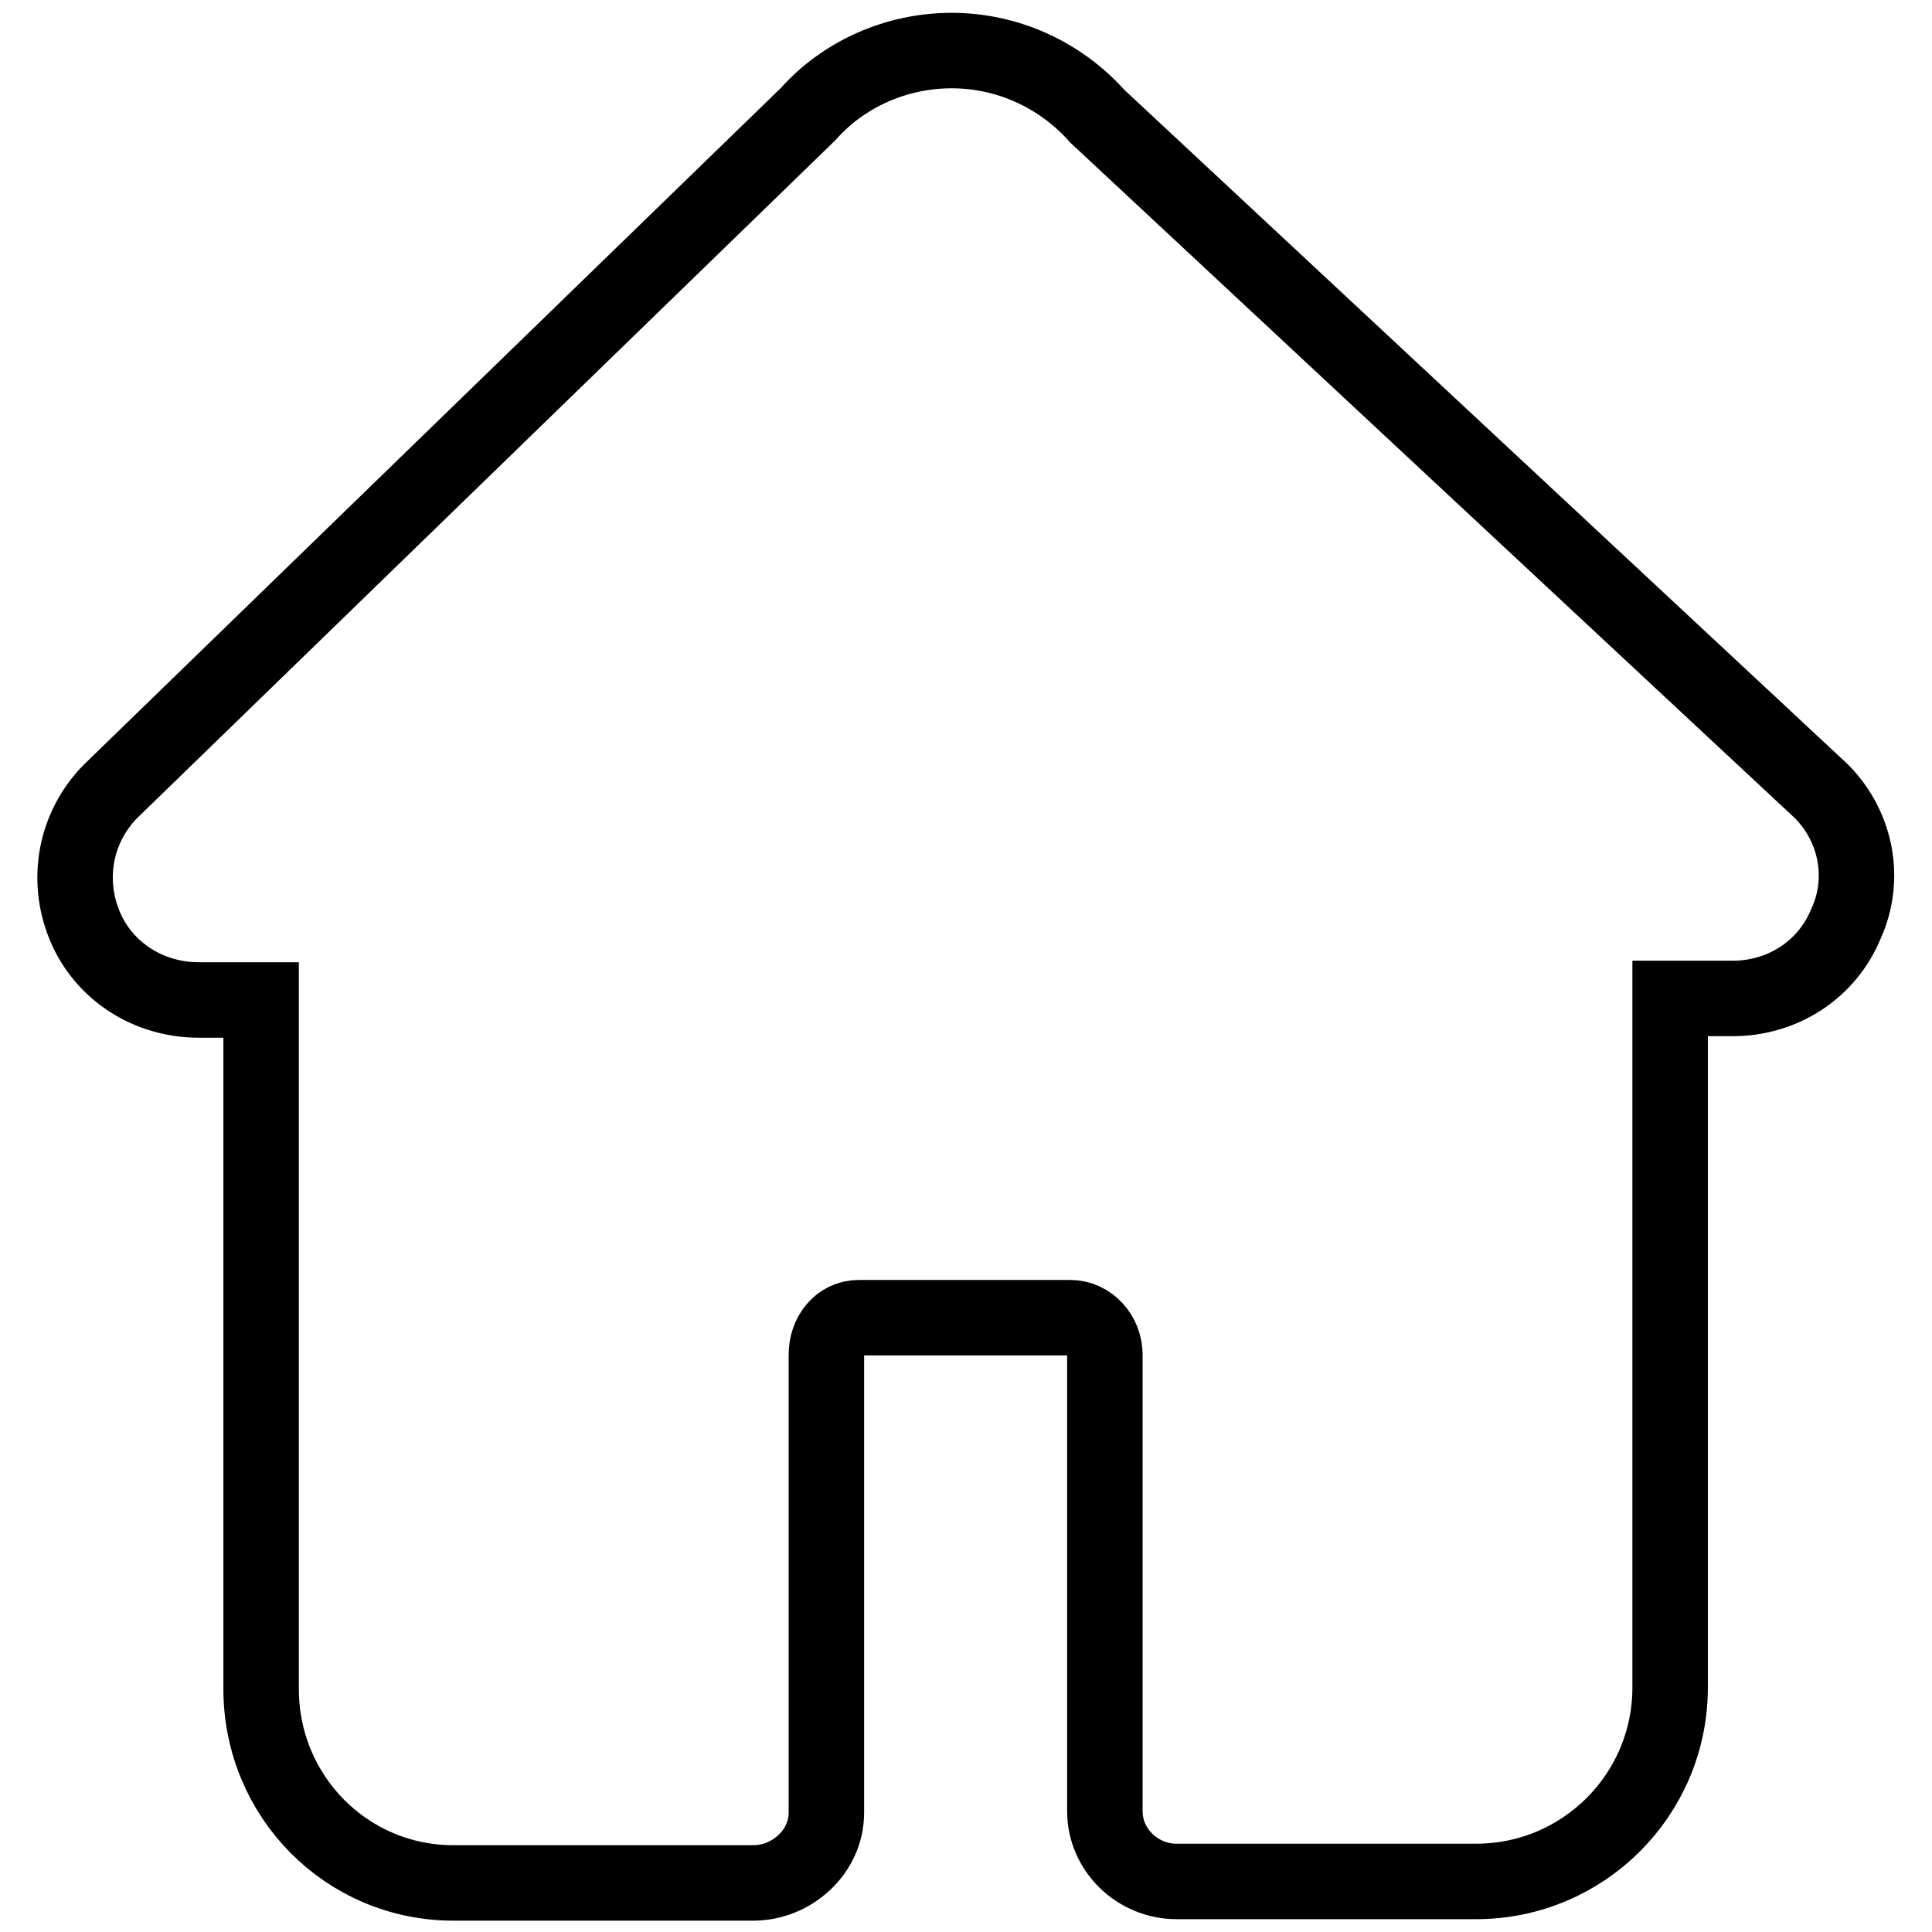
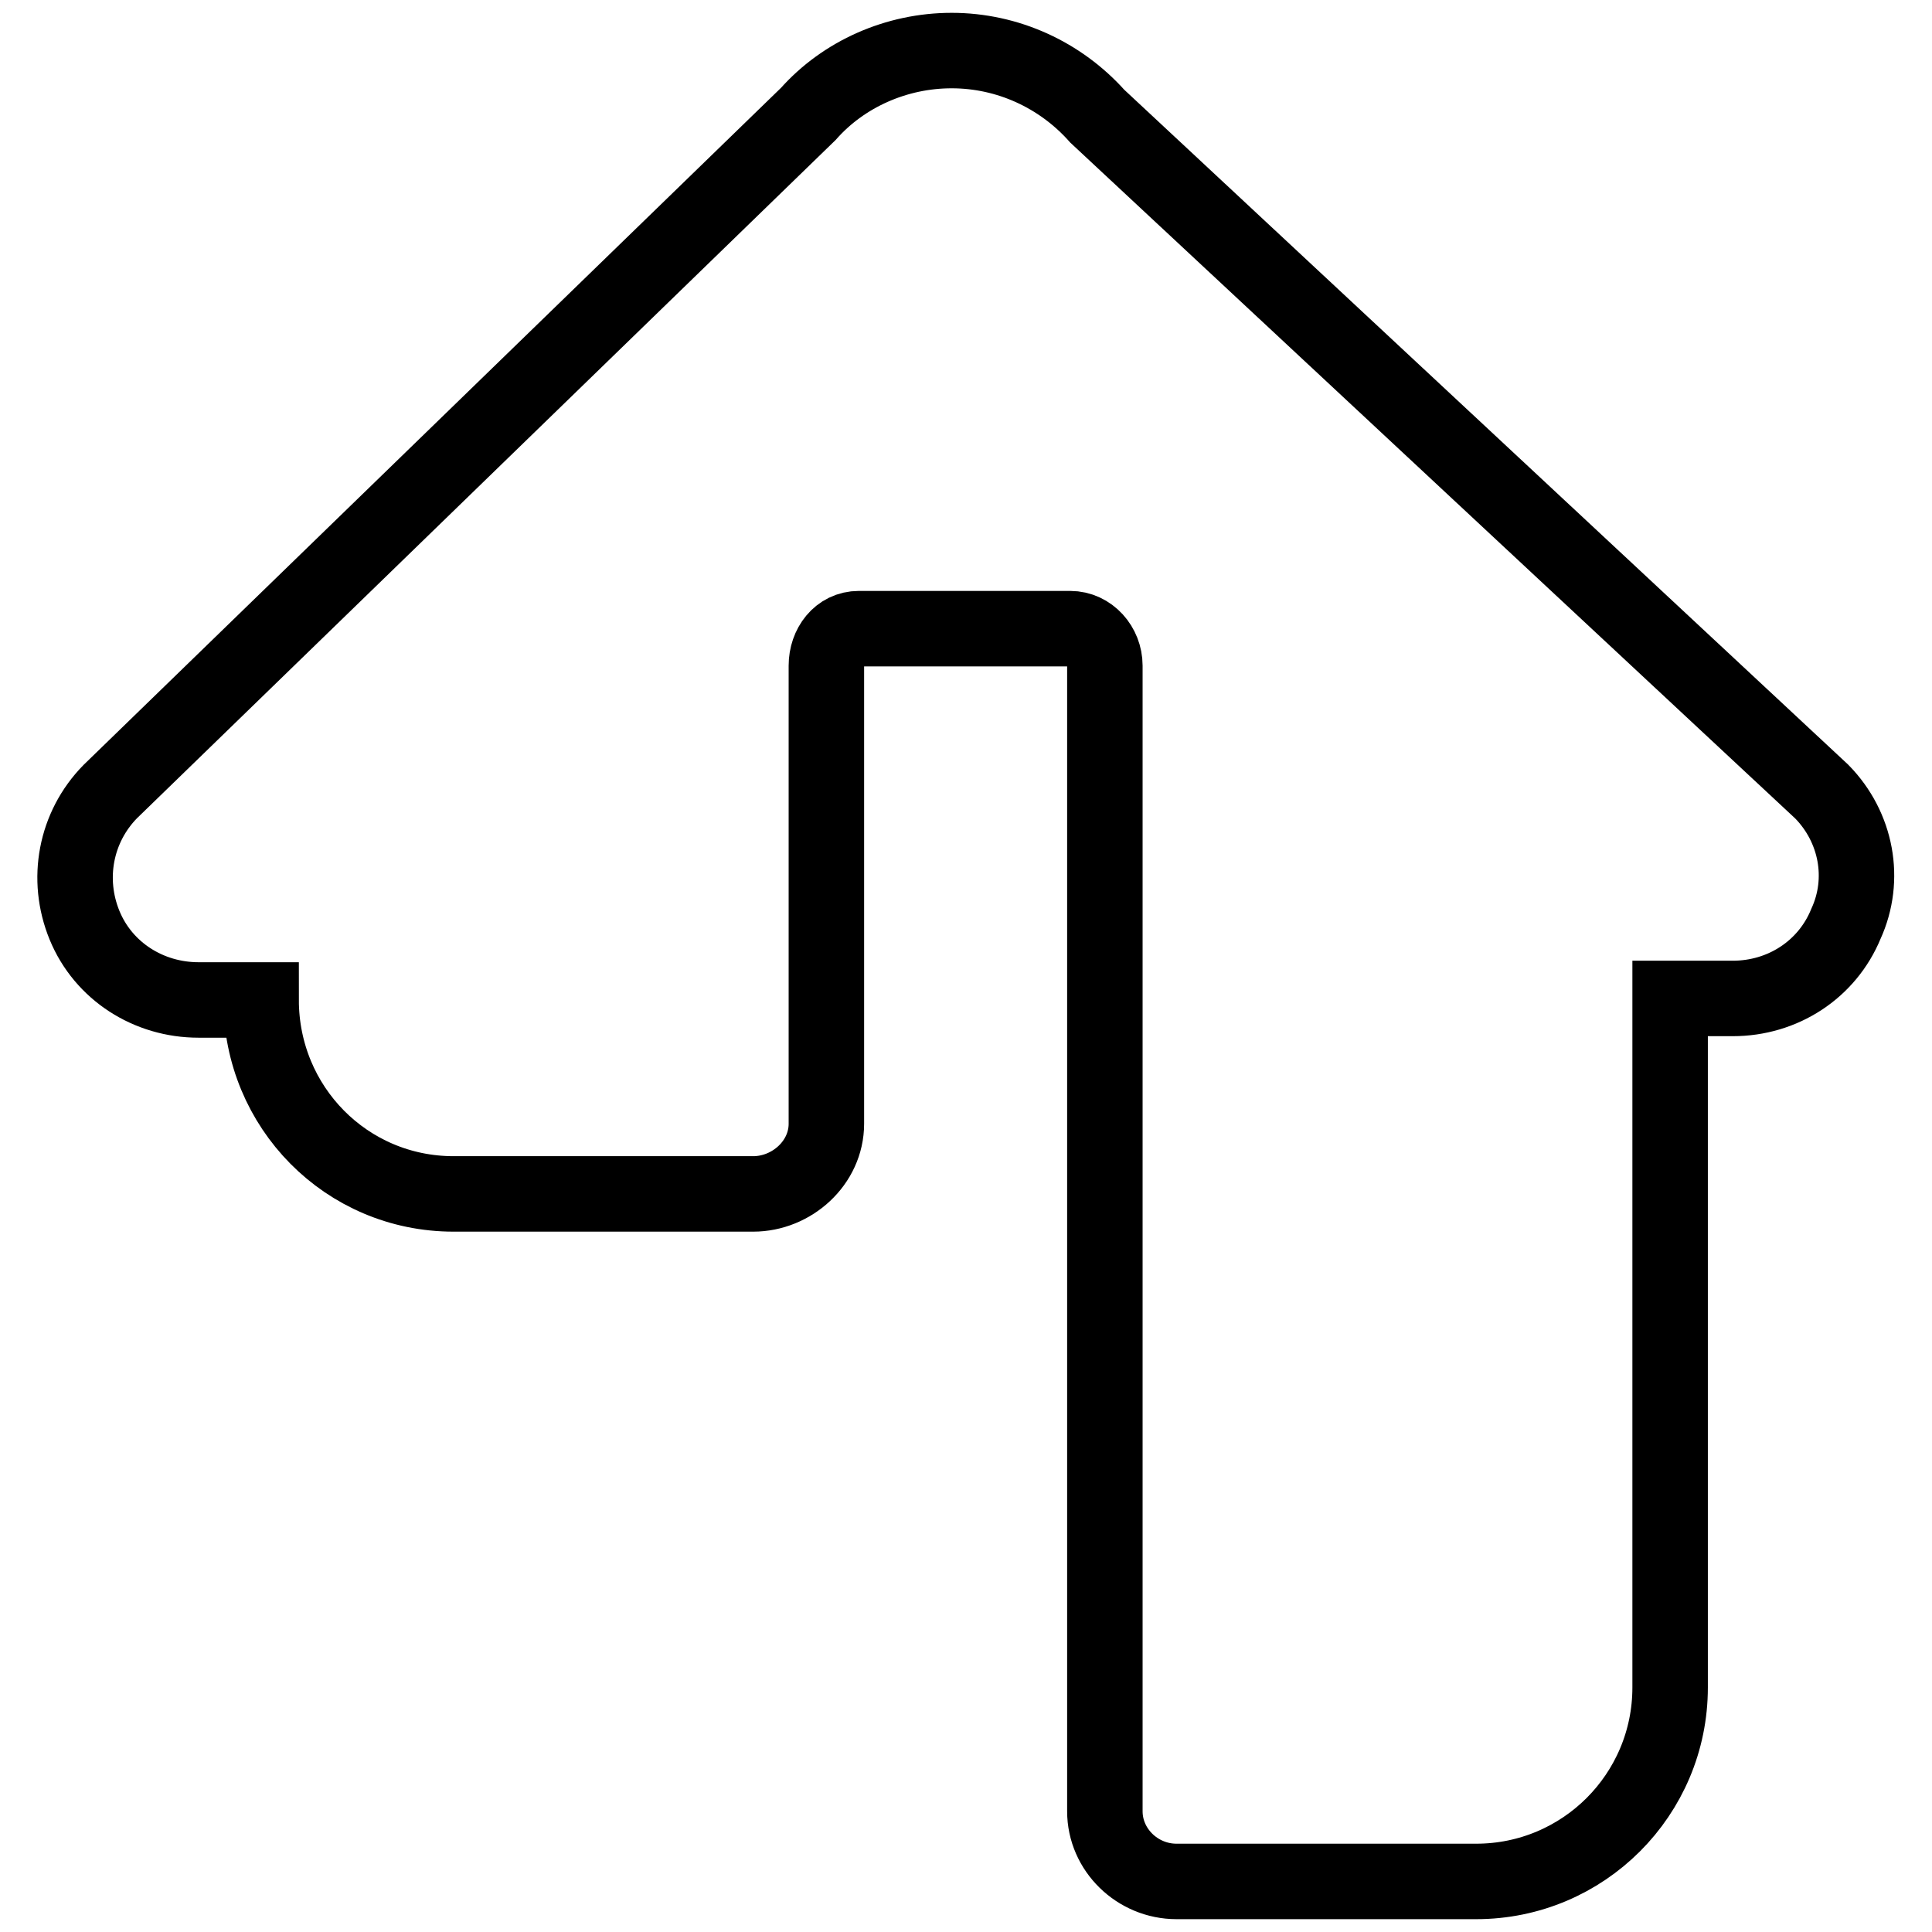
<svg xmlns="http://www.w3.org/2000/svg" version="1.1" x="0px" y="0px" viewBox="0 0 256 256" enable-background="new 0 0 256 256" xml:space="preserve">
  <g>
-     <path stroke-width="10" fill-opacity="0" stroke="#000000" d="M241.4,104.9l-96-89.5c-4.9-5.5-11.9-8.7-19.3-8.7c-7.3,0-14.3,3.1-19,8.4l-92.5,89.8 c-4.6,4.7-5.9,11.6-3.4,17.7c2.5,6.1,8.5,9.9,15.1,9.9h8.3v91.3c0,14.2,11.3,25.7,25.5,25.7h39.7c5.1,0,9.7-4.1,9.7-9.3v-60.7 c0-2.6,1.7-4.9,4.3-4.9h28c2.6,0,4.6,2.3,4.6,4.9V240c0,5.1,4.3,9.3,9.5,9.3h39.7c14.2,0,25.7-11.5,25.7-25.7v-91.3h8.3 c6.6,0,12.5-3.8,15-9.9C247.3,116.5,246,109.6,241.4,104.9z" />
+     <path stroke-width="10" fill-opacity="0" stroke="#000000" d="M241.4,104.9l-96-89.5c-4.9-5.5-11.9-8.7-19.3-8.7c-7.3,0-14.3,3.1-19,8.4l-92.5,89.8 c-4.6,4.7-5.9,11.6-3.4,17.7c2.5,6.1,8.5,9.9,15.1,9.9h8.3c0,14.2,11.3,25.7,25.5,25.7h39.7c5.1,0,9.7-4.1,9.7-9.3v-60.7 c0-2.6,1.7-4.9,4.3-4.9h28c2.6,0,4.6,2.3,4.6,4.9V240c0,5.1,4.3,9.3,9.5,9.3h39.7c14.2,0,25.7-11.5,25.7-25.7v-91.3h8.3 c6.6,0,12.5-3.8,15-9.9C247.3,116.5,246,109.6,241.4,104.9z" />
  </g>
</svg>